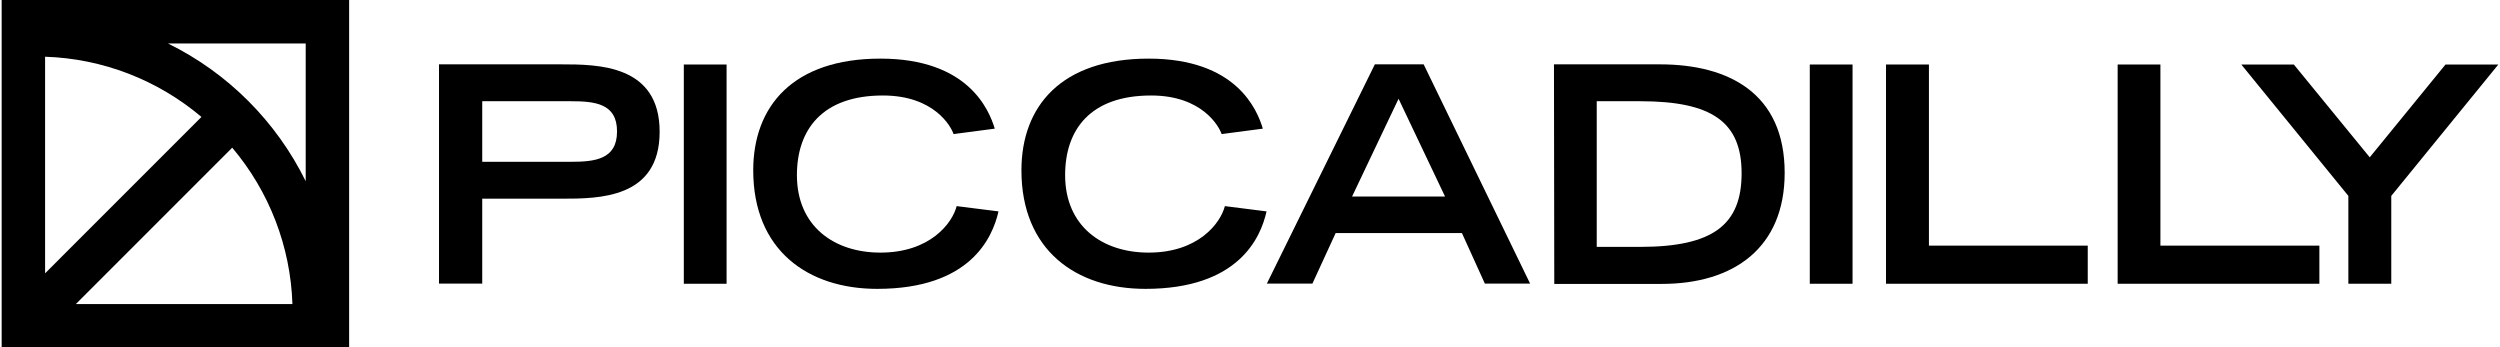
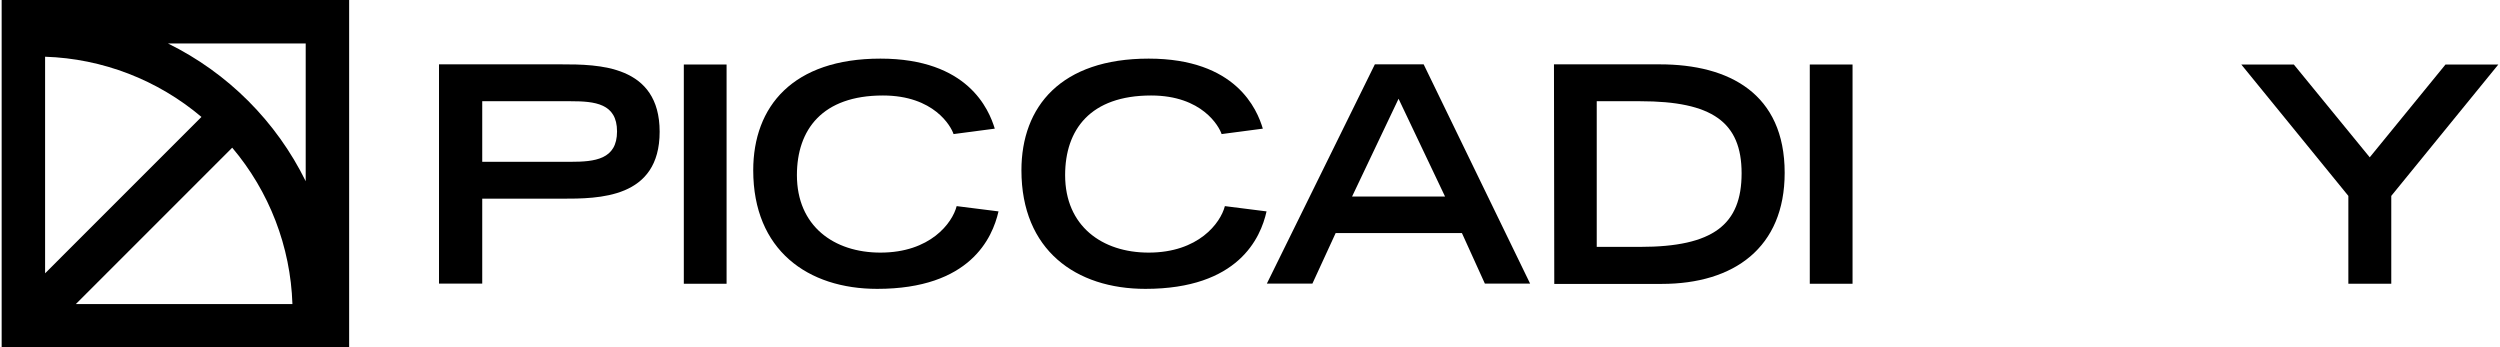
<svg xmlns="http://www.w3.org/2000/svg" xml:space="preserve" width="813px" height="113px" version="1.1" style="shape-rendering:geometricPrecision; text-rendering:geometricPrecision; image-rendering:optimizeQuality; fill-rule:evenodd; clip-rule:evenodd" viewBox="0 0 813 113.15">
  <g id="Camada_x0020_1">
    <g id="_2285287039808">
      <path class="fil0" d="M447.156 20.955l15.894 0 34.662 71.392 -14.732 0 -7.468 -16.448 -41.121 0 -7.567 16.448 -14.834 0 35.166 -71.392zm22.856 43.038l-15.137 -31.836 -15.137 31.836 30.274 0z" />
      <path class="fil0" d="M505.481 20.955l34.46 0c22.603,0 40.666,9.537 40.666,35.318 0,24.369 -16.499,36.177 -40.061,36.177l-34.964 -0.002 -0.101 -71.493zm28.104 59.435c23.765,0 32.998,-7.265 32.998,-23.966 0,-16.701 -9.638,-23.461 -32.998,-23.461l-14.177 0 0 47.427 14.177 0z" />
      <path class="fil0" d="M310.98 67.12c-1.412,5.5 -8.577,15.137 -24.824,15.137 -15.137,0 -27.195,-8.627 -27.195,-25.227 0,-14.834 8.275,-25.934 28.002,-25.934 16.701,0 22.2,10.092 23.007,12.563l13.423 -1.766c-1.917,-6.256 -8.728,-22.805 -37.235,-22.805 -28.507,0 -41.422,15.54 -41.422,36.377 0,25.984 17.759,38.598 40.364,38.598 30.272,0 37.537,-16.6 39.506,-25.227l-13.626 -1.716z" />
      <path class="fil0" d="M398.318 67.12c-1.413,5.5 -8.578,15.137 -24.825,15.137 -15.137,0 -27.194,-8.627 -27.194,-25.227 0,-14.834 8.224,-25.934 28.001,-25.934 16.649,0 22.149,10.092 22.957,12.563l13.421 -1.766c-1.867,-6.256 -8.678,-22.805 -37.185,-22.805 -28.506,0 -41.422,15.54 -41.422,36.377 0,25.984 17.759,38.598 40.364,38.598 30.272,0 37.538,-16.6 39.454,-25.227l-13.571 -1.716z" />
-       <polygon class="fil0" points="702.959,79.986 702.959,21.005 689.034,21.005 689.034,92.398 754.724,92.398 754.724,79.986 " />
      <polygon class="fil0" points="764.159,92.398 778.135,92.398 778.135,63.79 813,21.005 795.796,21.005 771.122,51.228 746.4,21.005 729.295,21.005 764.159,63.79 " />
      <path class="fil0" d="M182.171 20.955l-39.757 0 0 71.392 14.077 0 0 -27.649 25.833 0c12.109,0 31.937,0 31.937,-21.796 0,-21.796 -19.981,-21.947 -32.09,-21.947zm3.078 31.735l-28.758 0 0 -19.727 28.758 0c7.922,0 15.137,0.706 15.137,9.838 0,9.132 -7.215,9.889 -15.137,9.889z" />
      <rect class="fil0" x="222.133" y="21.006" width="13.924" height="71.393" />
      <rect class="fil0" x="588.782" y="21.006" width="13.924" height="71.393" />
-       <polygon class="fil0" points="627.58,79.986 627.58,21.005 613.604,21.005 613.604,92.398 679.296,92.398 679.296,79.986 " />
      <path class="fil0" d="M113.152 0l-113.152 0 0 113.15 113.152 0 0 -113.15zm-14.144 59.008c-9.582,-19.485 -25.378,-35.281 -44.866,-44.862l44.866 -0.002 0 44.864zm-84.863 -40.536c18.693,0.603 36.641,7.533 50.917,19.608l-50.917 50.918 0 -70.526zm60.931 29.617c12.079,14.275 19,32.221 19.608,50.916l-70.526 0.002 50.918 -50.918z" />
    </g>
  </g>
</svg>